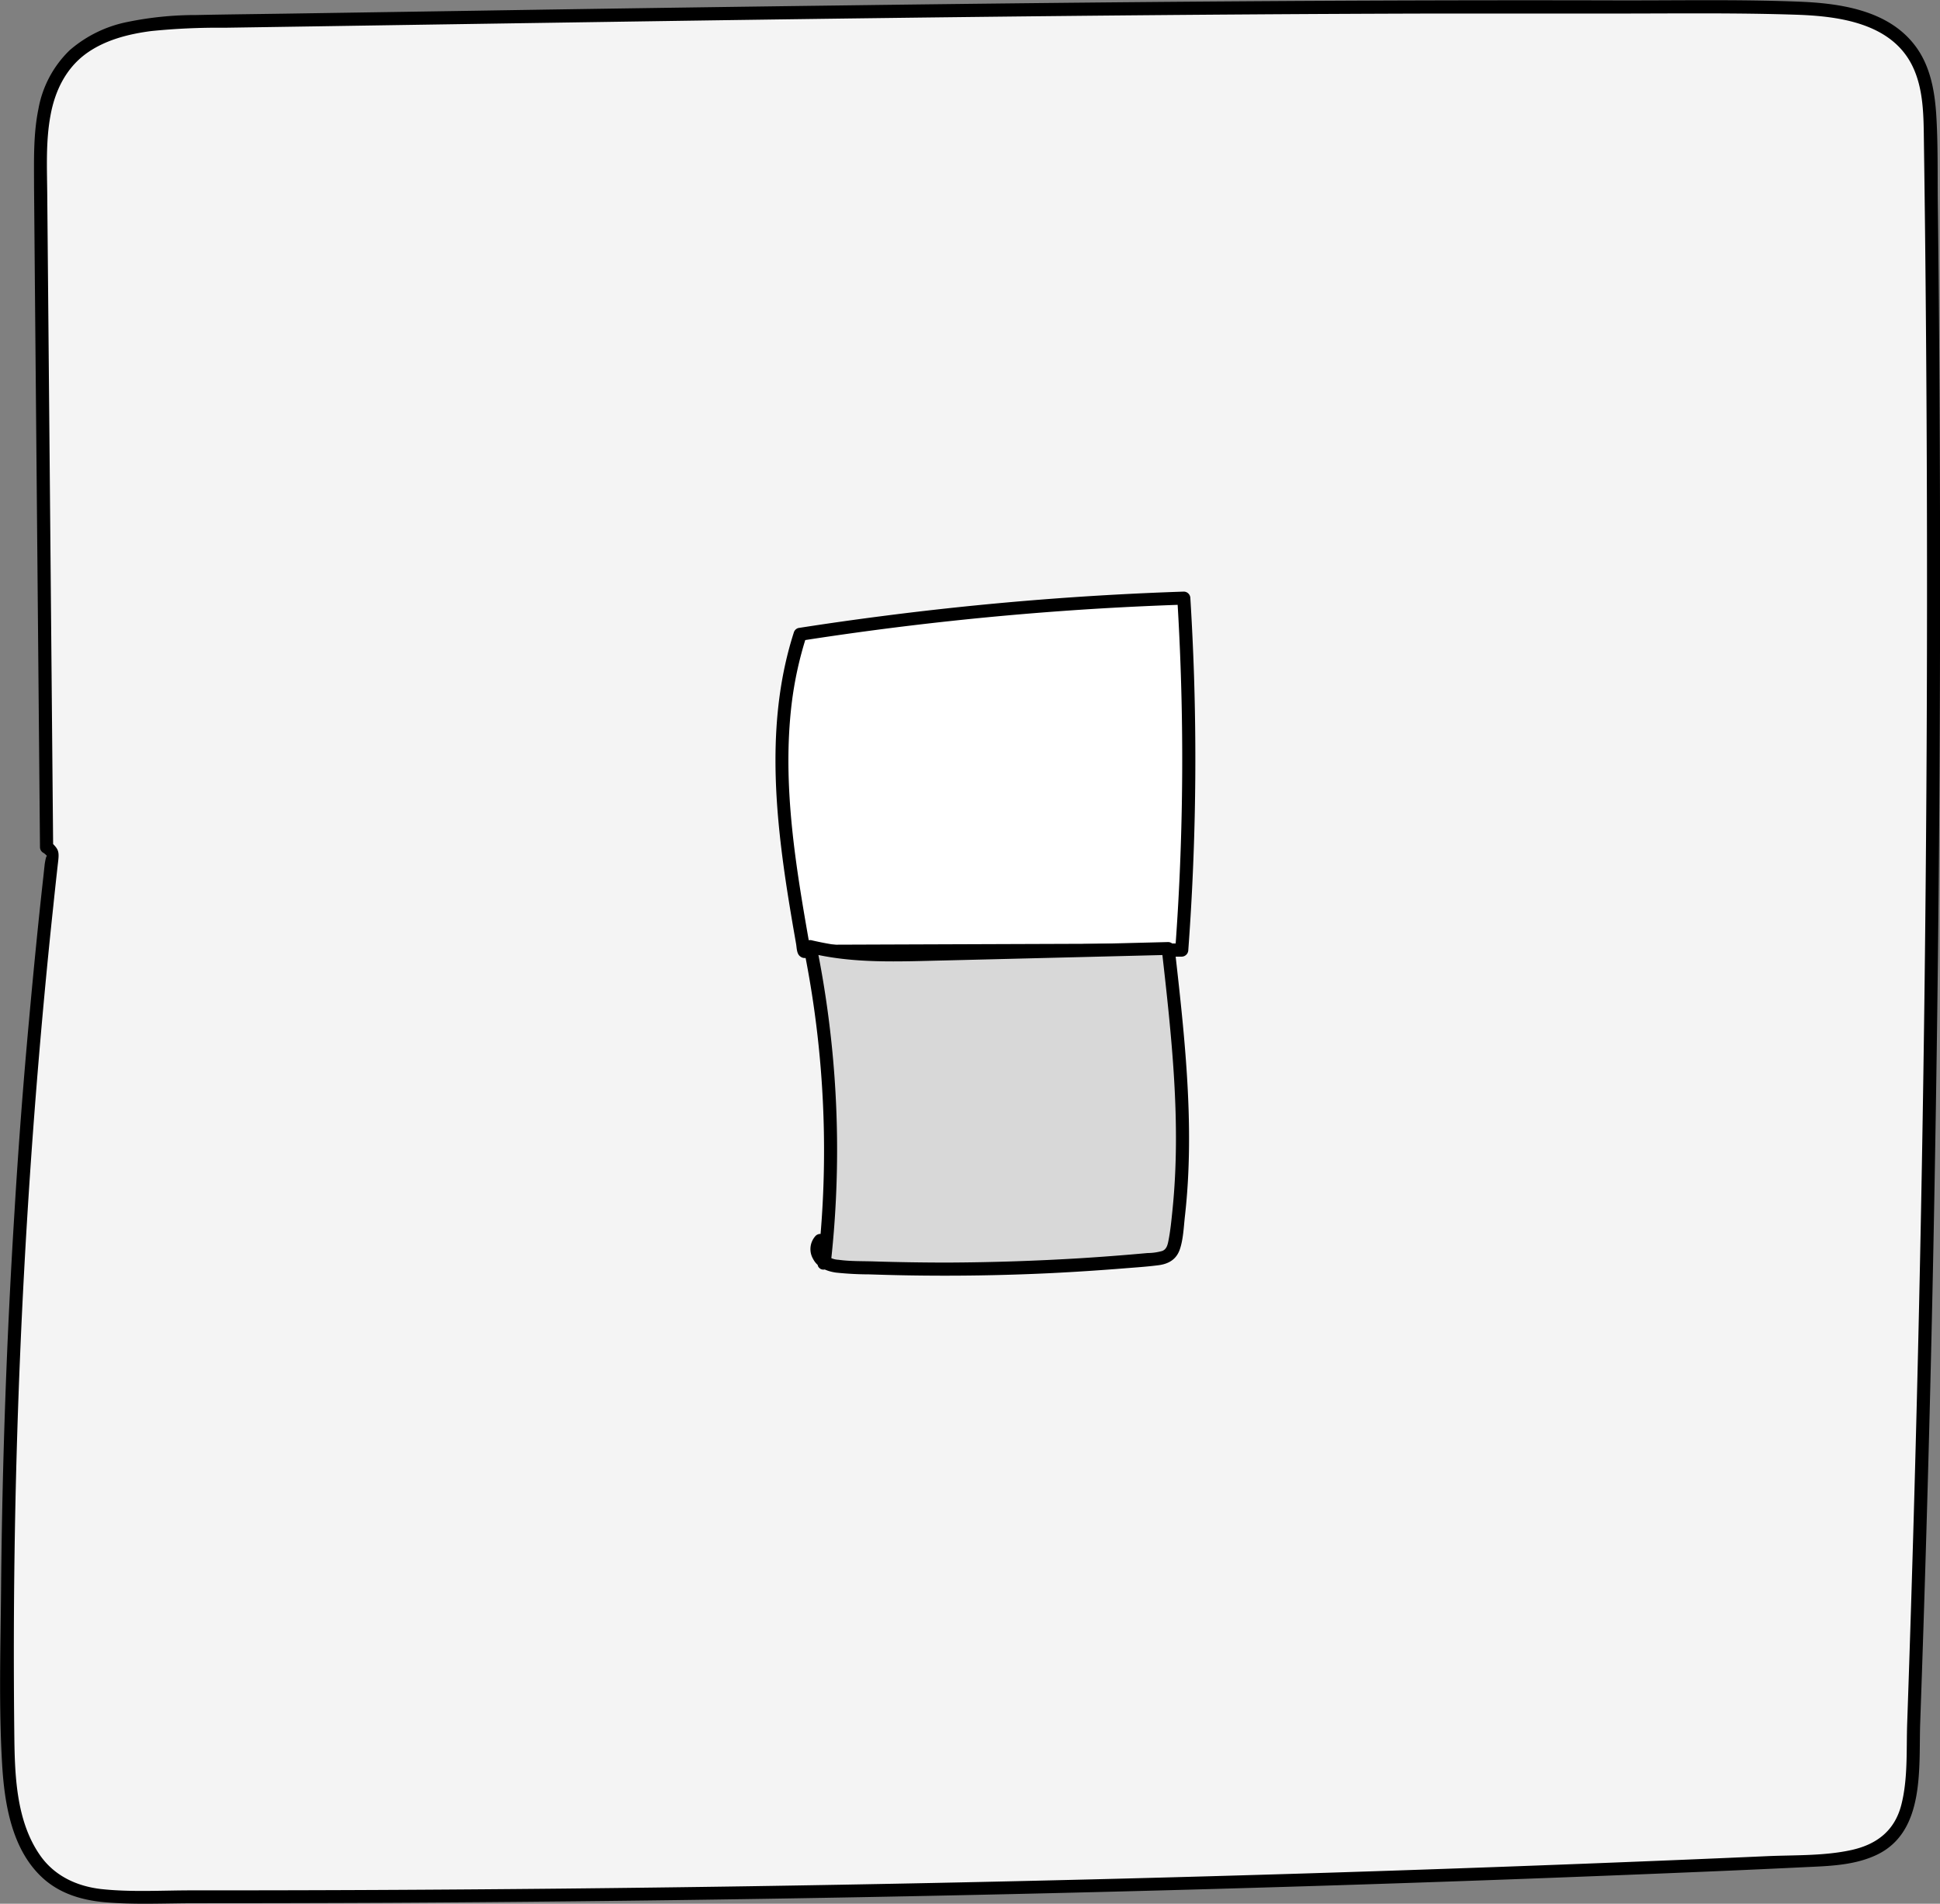
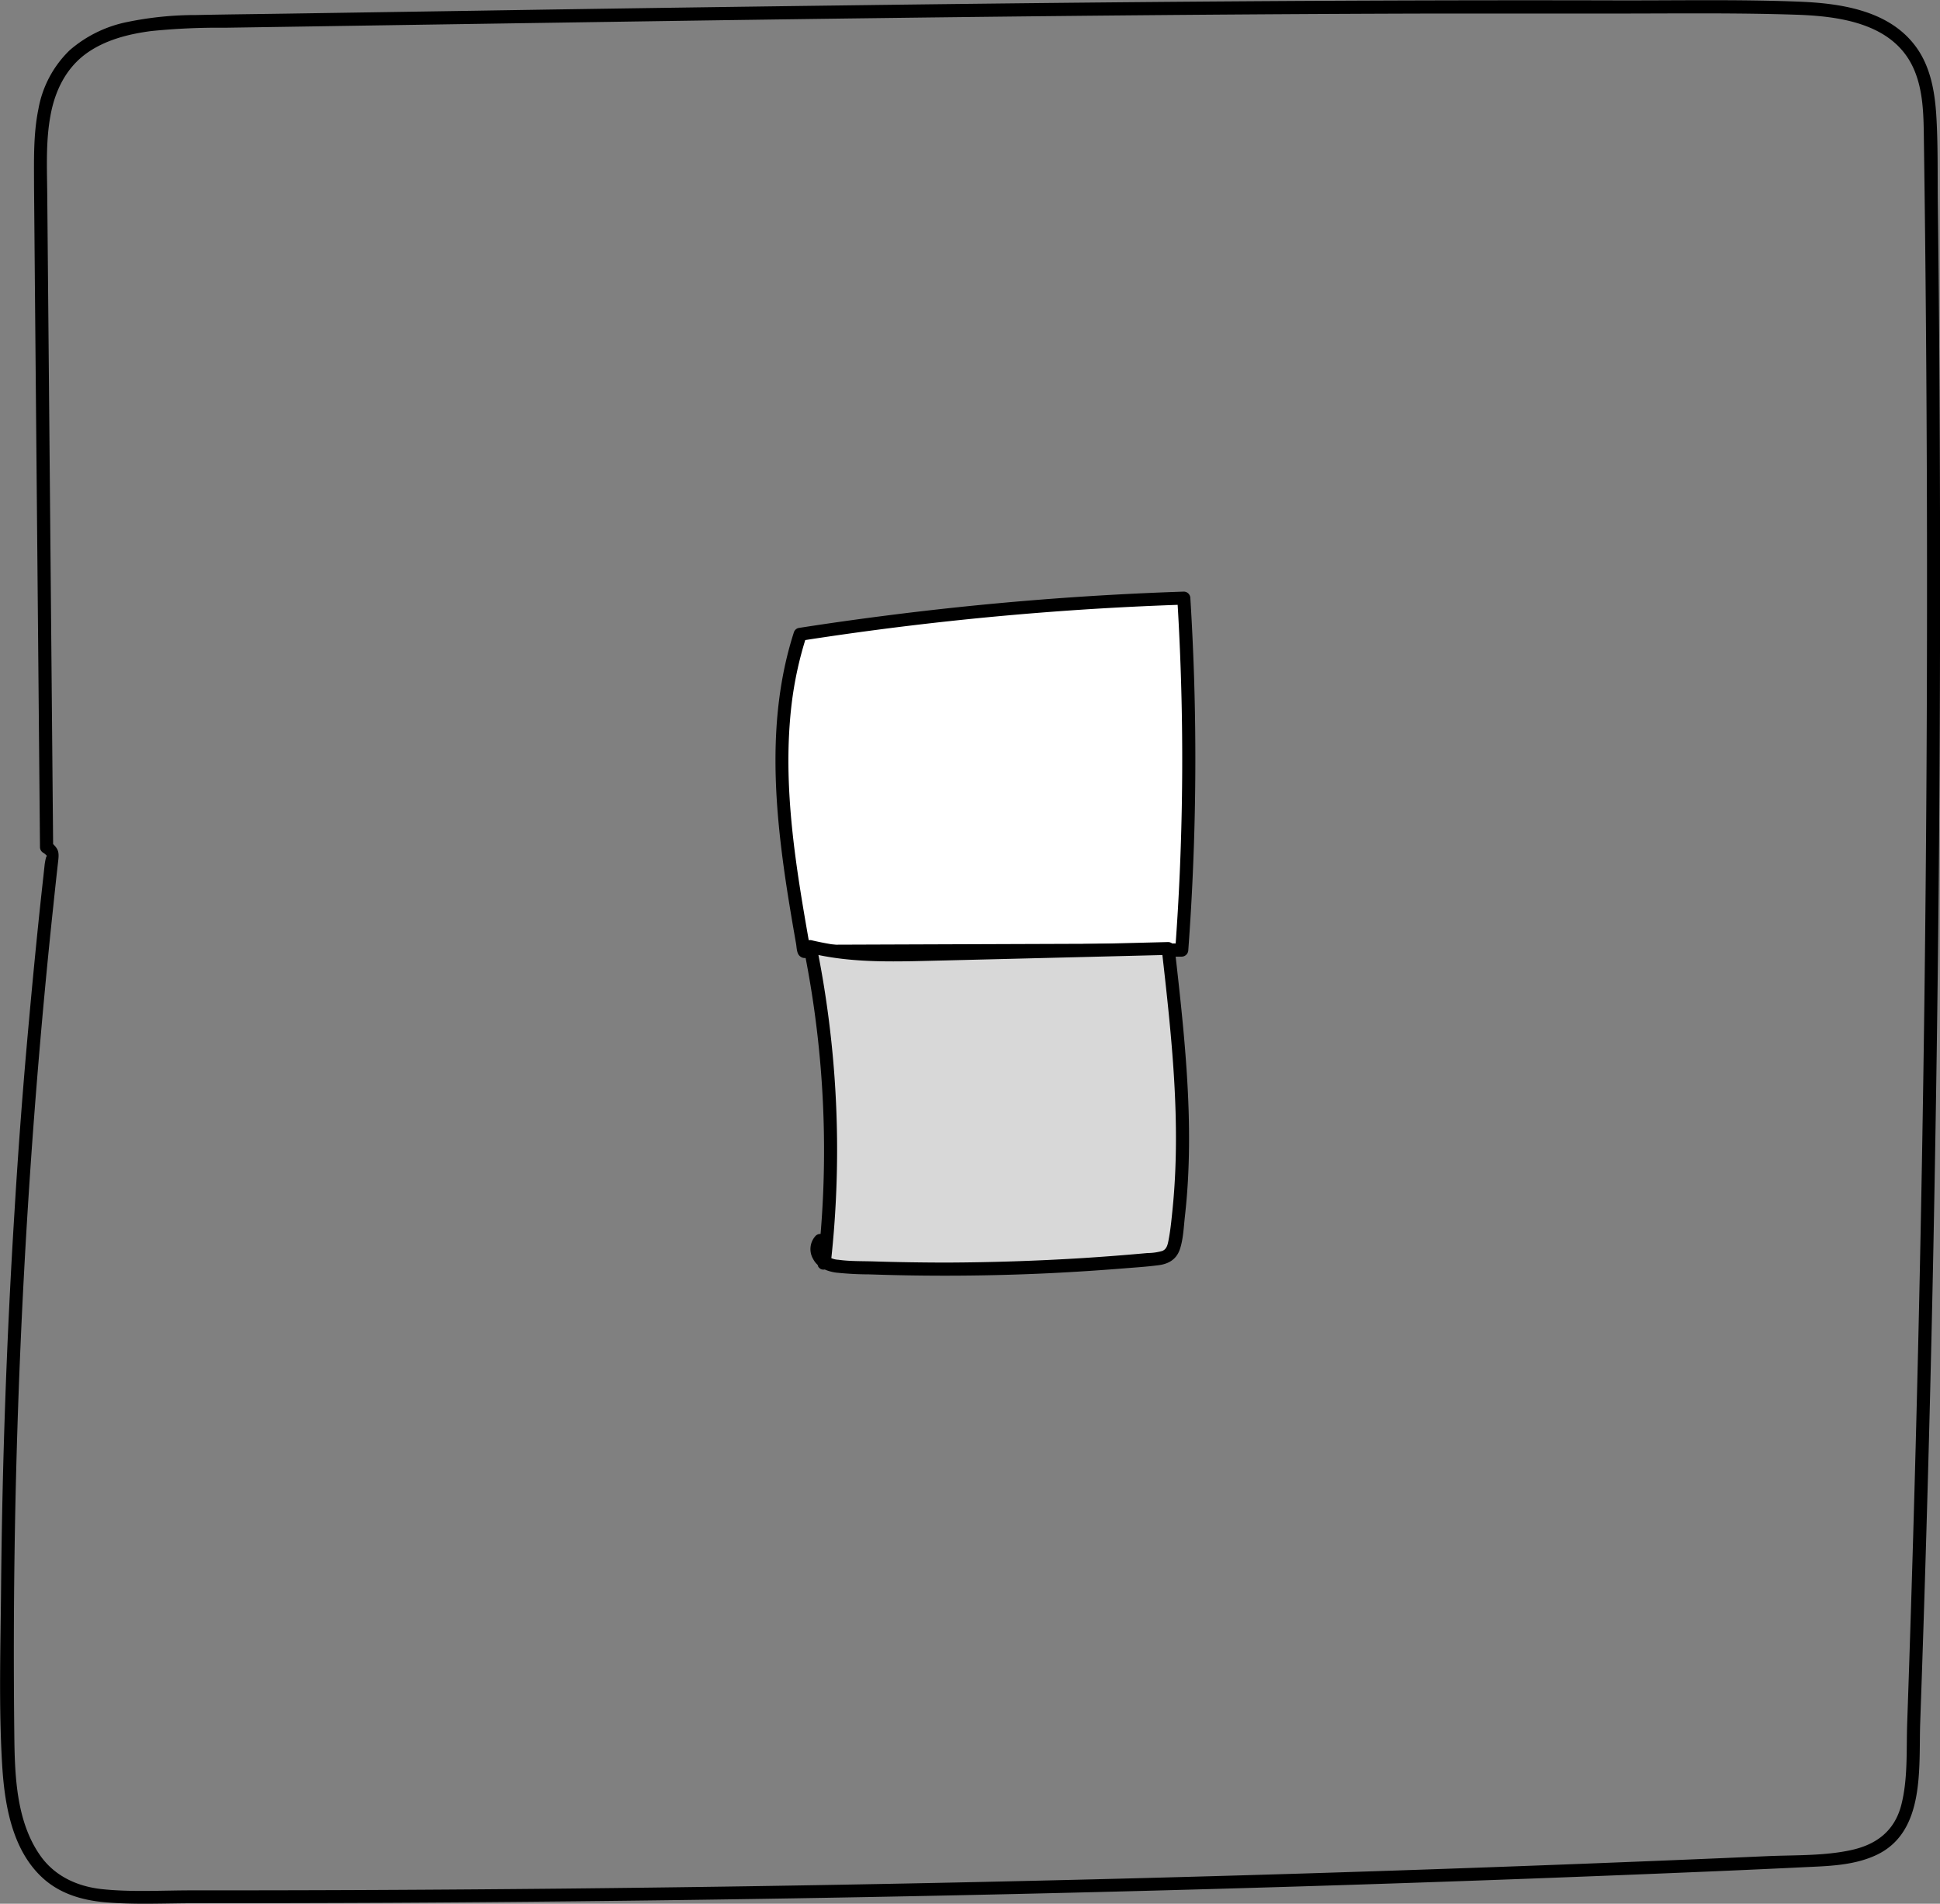
<svg xmlns="http://www.w3.org/2000/svg" id="Calque_1" data-name="Calque 1" width="443.9" height="435.67" viewBox="0 0 443.9 435.67">
  <rect x="0" y="0" width="443.9" height="435.67" fill="#808080" stroke="none" />
  <defs>
    <style>.cls-1{fill:#f4f4f4;}.cls-2{fill:#fff;}.cls-3{fill:#d8d8d8;}</style>
  </defs>
-   <path class="cls-1" d="M34.13,229.57,32.74,75.82c-.08-8.82.1-18.43,5.63-25.3,7.08-8.81,19.93-9.7,31.23-9.88l48-.74C222,38.3,326.37,36.69,430.76,37.51c11.06.08,23.89,1.08,30.18,10.18,3.87,5.61,4.11,12.88,4.21,19.7q2.61,186.2-4.2,372.37c-.21,5.58-.6,11.64-4.28,15.84-4.35,5-11.71,5.63-18.3,5.92q-192,8.69-384.3,8.28c-5.3,0-10.82-.07-15.58-2.43-11.29-5.6-13.08-20.69-13.24-33.29A1625.86,1625.86,0,0,1,35.48,230.93Z" transform="translate(-23.47 -35.76)" />
  <path d="M35.63,229.57l-.77-85.22-.39-43-.19-21.08c-.05-6-.36-12.14.74-18.07,1-5.54,3.46-10.71,8.09-14.12,4.32-3.16,9.72-4.53,14.94-5.21a151.63,151.63,0,0,1,16.78-.76l20.94-.32q42.48-.66,85-1.29c56.73-.82,113.46-1.49,170.19-1.64q21.06,0,42.11,0c13.81,0,27.66-.19,41.46.27,9.77.33,21.77,1.93,26.55,11.78,2.59,5.35,2.53,11.59,2.61,17.4q.15,10.55.27,21.08.93,85.2-.1,170.41t-4,170.36c-.21,6.1.19,12.71-1.35,18.67s-5.7,9.05-11.41,10.31c-6.21,1.37-12.87,1.13-19.18,1.4q-10.53.47-21.05.9-42.53,1.75-85.08,3.07-84.87,2.61-169.79,3.46-42.34.42-84.69.4c-6.87,0-13.95.45-20.79-.31C41,467.4,36,465.07,32.74,460.49c-5.67-8-5.9-18.76-6-28.16a1626.37,1626.37,0,0,1,6.93-169.25q.93-10,2-20,.54-5.22,1.13-10.42c.25-2.26-.11-2.67-1.59-4.16a1.5,1.5,0,0,0-2.13,2.12c.31.31,1.17.88,1.28,1.29-.3-1.07-.66,1.67-.66,1.61-.09.87-.19,1.74-.28,2.61q-.63,5.64-1.21,11.29-1.11,10.86-2.09,21.74-2,21.75-3.31,43.55-2.7,43.15-3.09,86.42c-.12,13.38-.55,26.91.23,40.28.53,9.13,2.21,19.7,9.34,26.17,3.88,3.52,8.8,5,13.94,5.49,6.91.62,14,.24,20.91.24q21.93,0,43.88-.1,86.9-.45,173.75-2.74,43.44-1.14,86.85-2.75,21.5-.8,43-1.71,11-.47,21.92-1c5.24-.23,10.69-.51,15.48-2.83,11-5.35,9.46-19.92,9.82-30.12q.78-21.94,1.42-43.9,1.28-43.47,2-86.94,1.51-86.94,1-173.91-.12-21.52-.39-43c-.08-6.87.07-13.78-.38-20.63C466.1,56.12,465,50.46,461.51,46c-6.15-7.93-17-9.49-26.38-9.86-14-.55-28.08-.25-42.09-.29-57.9-.15-115.8.36-173.7,1.11q-43.43.55-86.85,1.25l-42.83.66c-7.1.11-14.21.18-21.32.33a77.49,77.49,0,0,0-15.72,1.59,28.72,28.72,0,0,0-13.2,6.46,24.75,24.75,0,0,0-7.16,13.46c-1.2,5.85-1,11.86-1,17.79l.19,22,.79,87,.38,42.17A1.5,1.5,0,0,0,35.63,229.57Z" transform="translate(-23.47 -35.76)" />
  <path class="cls-2" d="M207.58,253.53l86.29-.31a593.1,593.1,0,0,0,.47-80.54A725.62,725.62,0,0,0,206.55,181c-7.53,23.24-3.35,48.45.89,72.51Z" transform="translate(-23.47 -35.76)" />
  <path d="M207.58,255l67.34-.24,18.95-.07a1.54,1.54,0,0,0,1.5-1.5,594.67,594.67,0,0,0,1.31-62.76q-.29-8.9-.84-17.78a1.52,1.52,0,0,0-1.5-1.5q-34.48,1.15-68.76,5.57-9.74,1.25-19.43,2.76a1.5,1.5,0,0,0-1.05,1.05c-6.11,19.05-4.54,39.34-1.55,58.81.43,2.77.89,5.54,1.36,8.31l.72,4.13c.17,1,.12,2.55,1.2,3,1.75.77,3.27-1.81,1.51-2.59l-.14-.06.69.89c-3.26-18.47-6.52-37.39-4.28-56.18A83.24,83.24,0,0,1,208,181.36l-1.05,1q33.9-5.28,68.19-7.34,9.6-.57,19.2-.89l-1.5-1.5a597.39,597.39,0,0,1,.58,62.77q-.39,8.9-1.05,17.77l1.5-1.5-67.33.24-19,.07A1.5,1.5,0,0,0,207.58,255Z" transform="translate(-23.47 -35.76)" />
  <path class="cls-3" d="M212.07,324.82a232,232,0,0,0-3.26-72.46c8.73,2.27,17.87,2.06,26.88,1.83l55.08-1.37c2.51,22.15,5,44.61,1.61,66.63a5.46,5.46,0,0,1-1.42,3.44,5.57,5.57,0,0,1-3.19,1,503.88,503.88,0,0,1-70.68,1.79c-1.82-.08-3.77-.22-5.23-1.31s-2.06-3.52-.7-4.73Z" transform="translate(-23.47 -35.76)" />
  <path d="M213.57,324.82a234.05,234.05,0,0,0-.63-57q-1.06-8-2.68-15.89l-1.85,1.85c10.21,2.59,20.82,2,31.25,1.78l32.75-.81,18.36-.46-1.5-1.5c2.25,19.84,4.52,39.91,2.48,59.87-.24,2.37-.47,4.78-.94,7.12-.19.94-.43,1.88-1.39,2.26a12.38,12.38,0,0,1-3.38.48q-7.64.7-15.29,1.18-15.19.93-30.41,1-8.42,0-16.82-.26c-2.71-.09-5.51,0-8.2-.38a4.54,4.54,0,0,1-2.88-1.18,1.66,1.66,0,0,1-.22-2.17l-2.5-.67.91,5.19c.33,1.9,3.22,1.1,2.89-.8l-.91-5.18a1.51,1.51,0,0,0-2.51-.67,4.47,4.47,0,0,0-.57,5.31c1,1.94,3.12,2.8,5.19,3.1a73.34,73.34,0,0,0,7.56.41c2.8.09,5.61.17,8.41.22q16.69.3,33.39-.51,8.16-.41,16.29-1.06c2.72-.22,5.45-.39,8.16-.74,2.3-.29,4.08-1.3,4.88-3.57s.91-5.13,1.18-7.59q.45-4,.68-8c.31-5.43.34-10.87.17-16.3-.39-12.39-1.78-24.71-3.17-37a1.54,1.54,0,0,0-1.5-1.5l-32.25.81c-10.61.26-21.25.76-31.86.69a72.64,72.64,0,0,1-17.45-1.9,1.51,1.51,0,0,0-1.84,1.84,232,232,0,0,1,4.44,56.2q-.34,7.95-1.24,15.86C210.36,326.74,213.36,326.72,213.57,324.82Z" transform="translate(-23.47 -35.76)" />
</svg>